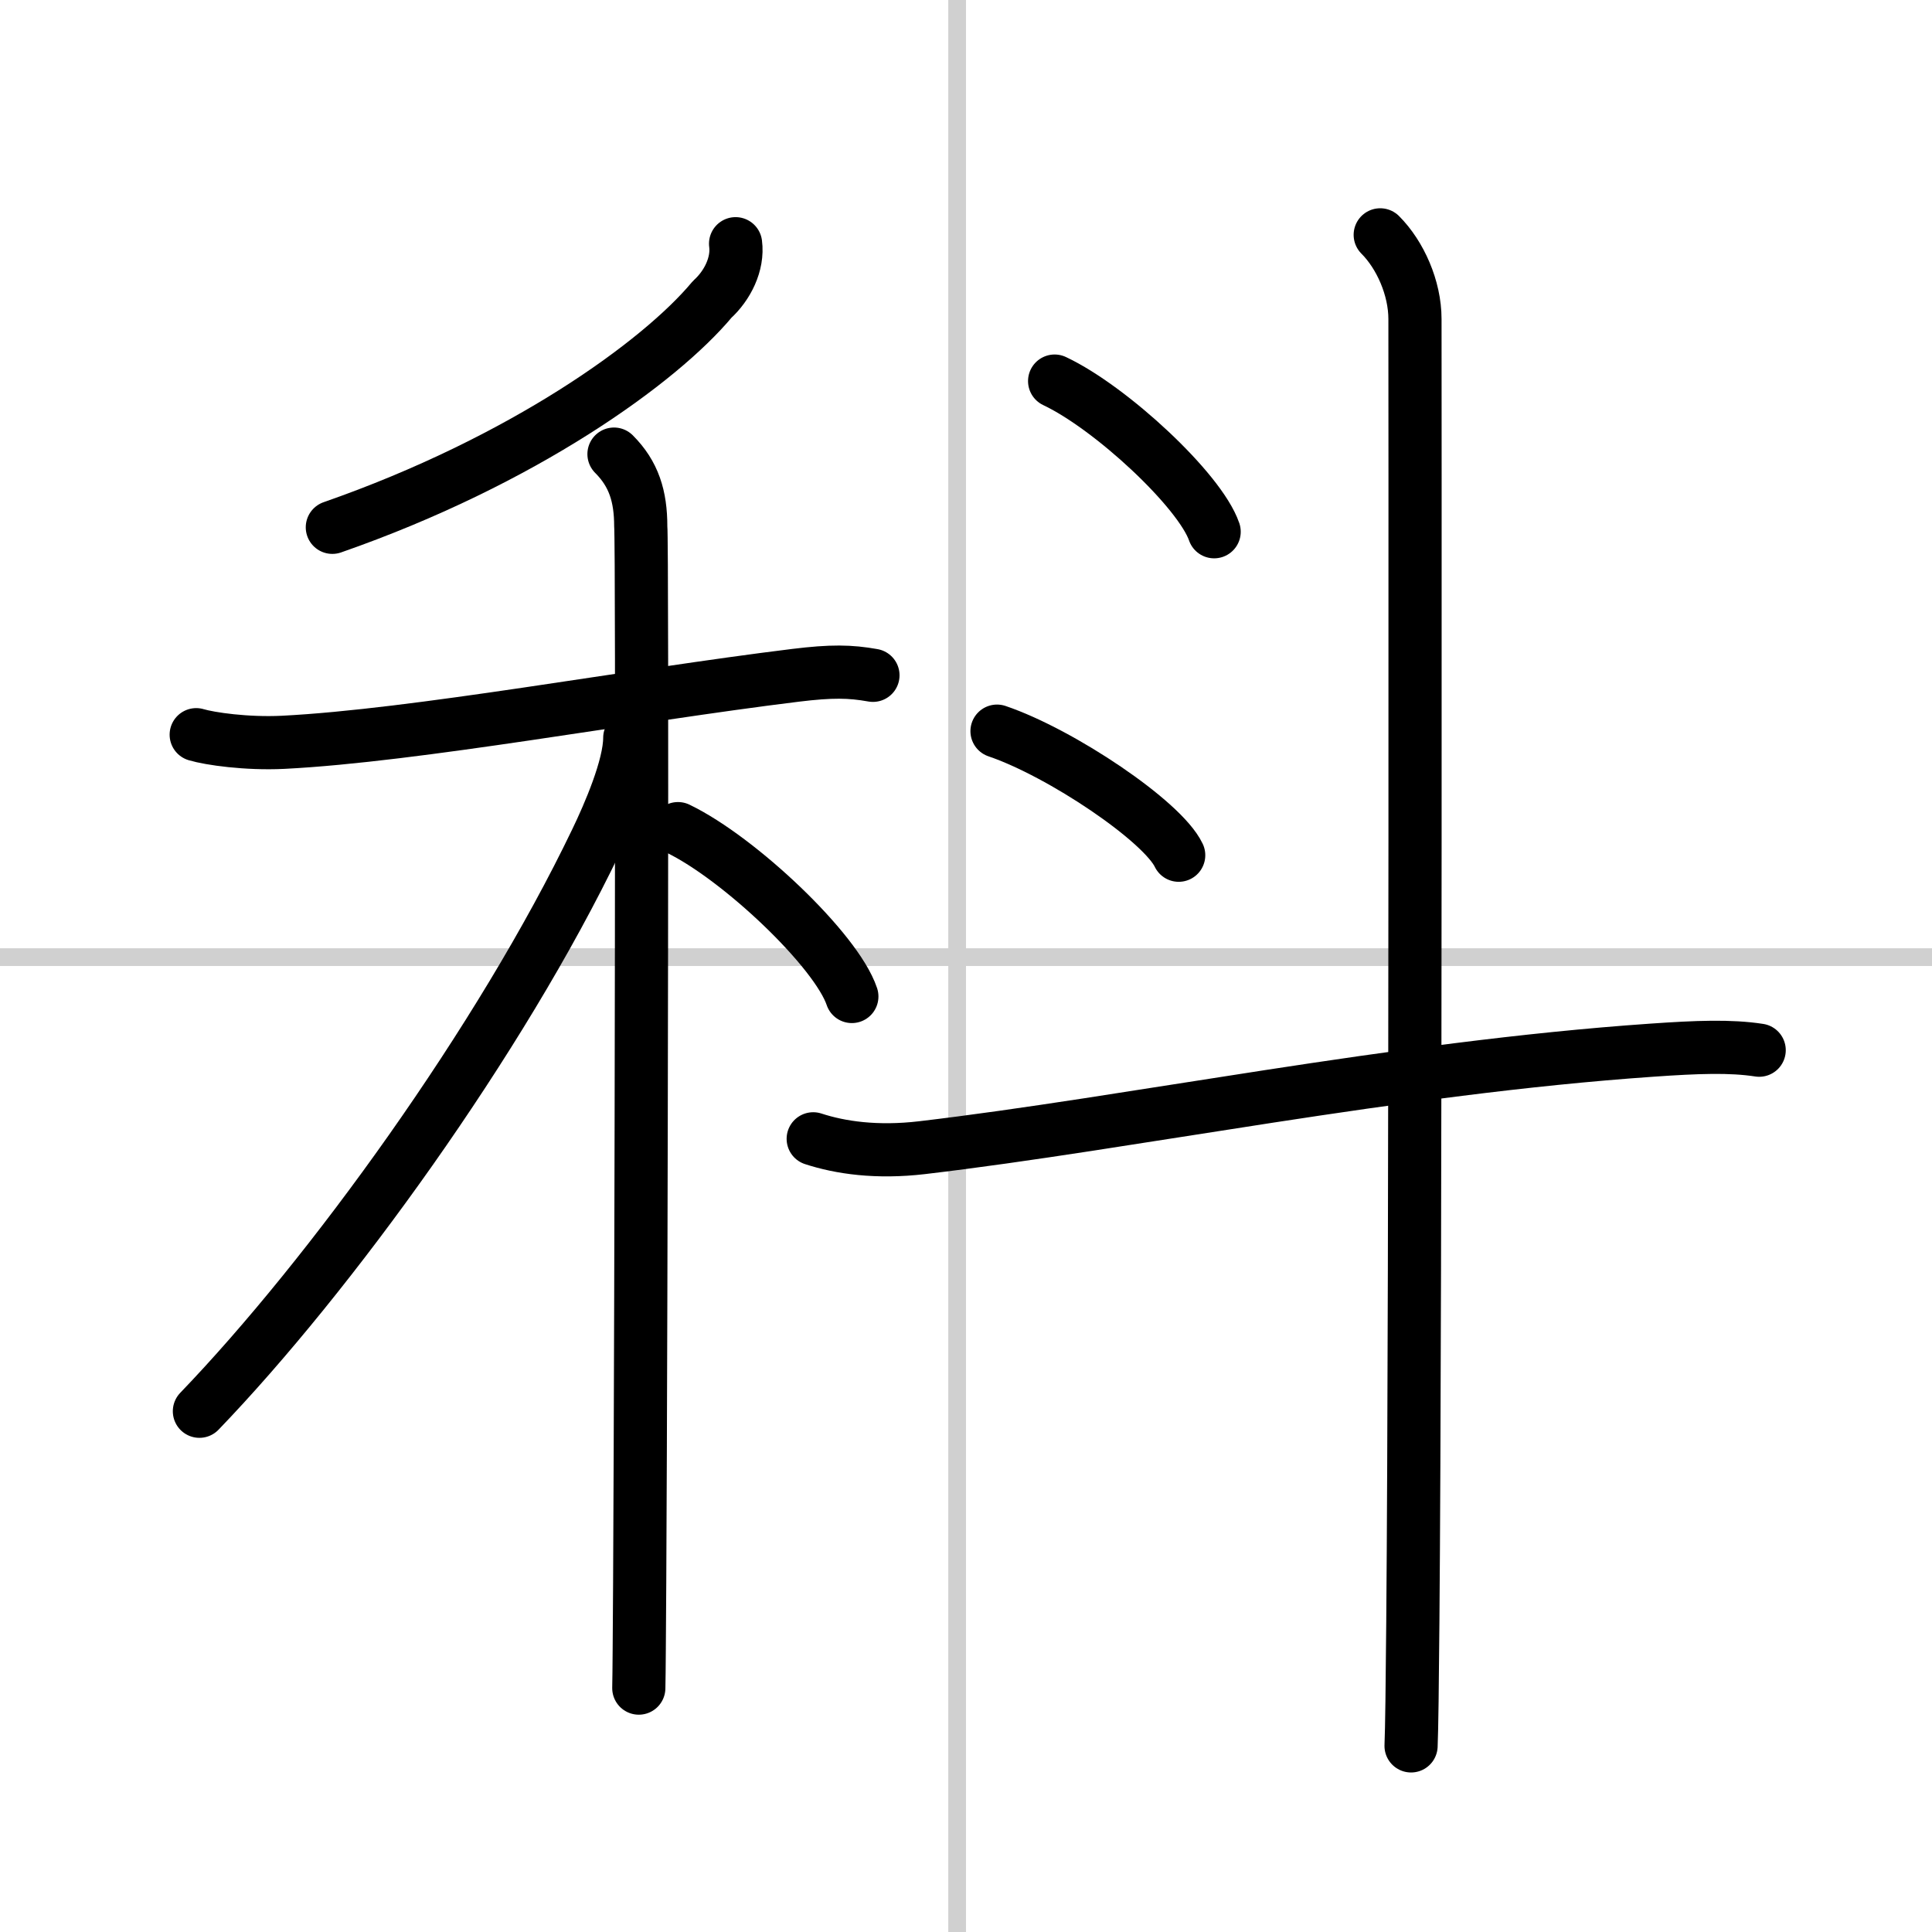
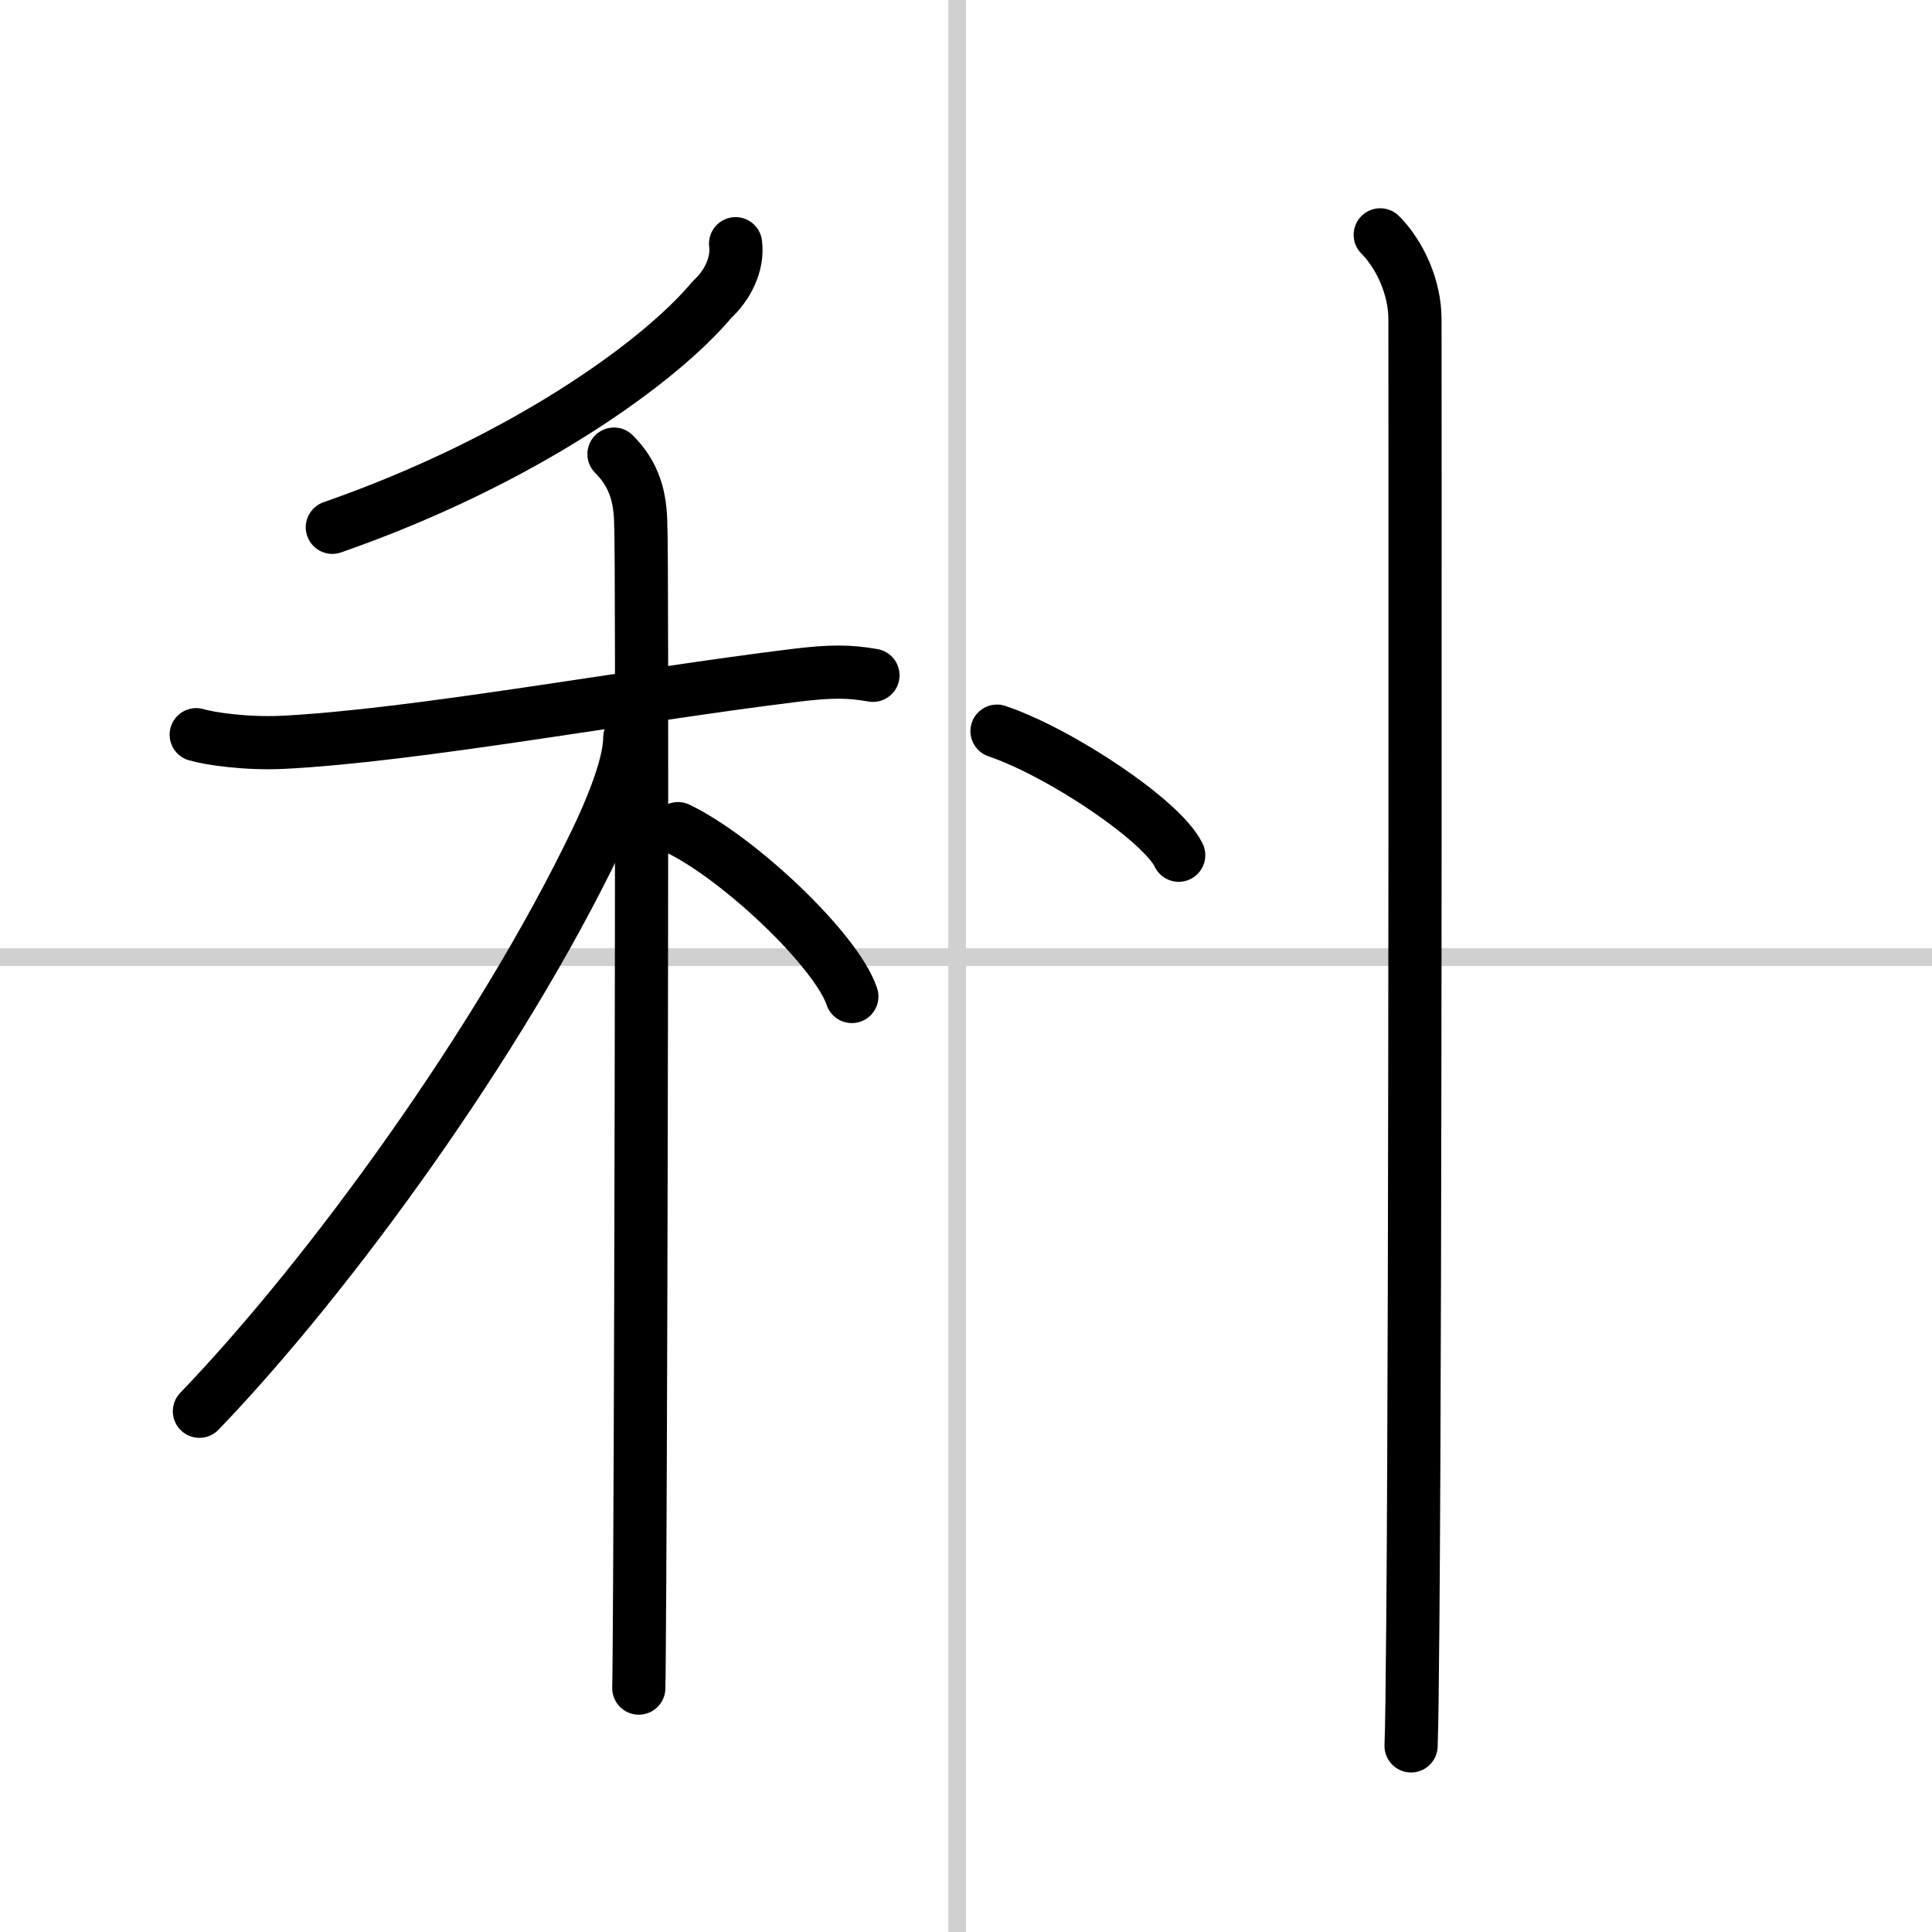
<svg xmlns="http://www.w3.org/2000/svg" width="400" height="400" viewBox="0 0 109 109">
  <rect x="0" y="0" width="109" height="109" fill="#808080" stroke="none" />
  <g fill="none" stroke="#000" stroke-linecap="round" stroke-linejoin="round" stroke-width="3">
    <rect width="100%" height="100%" fill="#fff" stroke="#fff" />
    <line x1="54" x2="54" y2="109" stroke="#d0d0d0" stroke-width="1" />
    <line x2="109" y1="54" y2="54" stroke="#d0d0d0" stroke-width="1" />
    <path d="m41.5 13.75c0.15 1.14-0.46 2.36-1.32 3.14-2.95 3.54-10.67 9.11-21.43 12.86" />
    <path d="m11.07 41.45c0.77 0.23 2.84 0.53 4.9 0.43 7.51-0.38 19.55-2.63 28.91-3.78 2.04-0.25 3.08-0.23 4.37 0" />
    <path d="m34.64 25.62c1.12 1.12 1.51 2.38 1.51 4.08 0.1 1.06 0.03 43.06-0.06 59.54-0.02 3-0.03 5.13-0.05 6" />
    <path d="m35.53 41.63c0 1.62-1.18 4.33-1.89 5.8-5.39 11.24-15.02 24.53-22.39 32.19" />
    <path d="m38.25 46.75c3.46 1.67 8.94 6.87 9.81 9.47" />
-     <path d="m59.5 21.5c3.18 1.5 8.2 6.17 9 8.5" />
    <path d="m56.25 41.25c3.62 1.23 9.34 5.08 10.25 7" />
-     <path d="m45.88 64.25c1.53 0.5 3.58 0.8 6.14 0.5 11.73-1.38 26.73-4.5 41.16-5.5 2.58-0.18 4.45-0.25 6.07 0" />
    <path d="m77.87 13.25c1.13 1.13 1.96 3 1.96 4.75 0 0.87 0.05 53.4-0.12 73.5-0.03 3.57-0.06 6.06-0.1 7" />
  </g>
</svg>